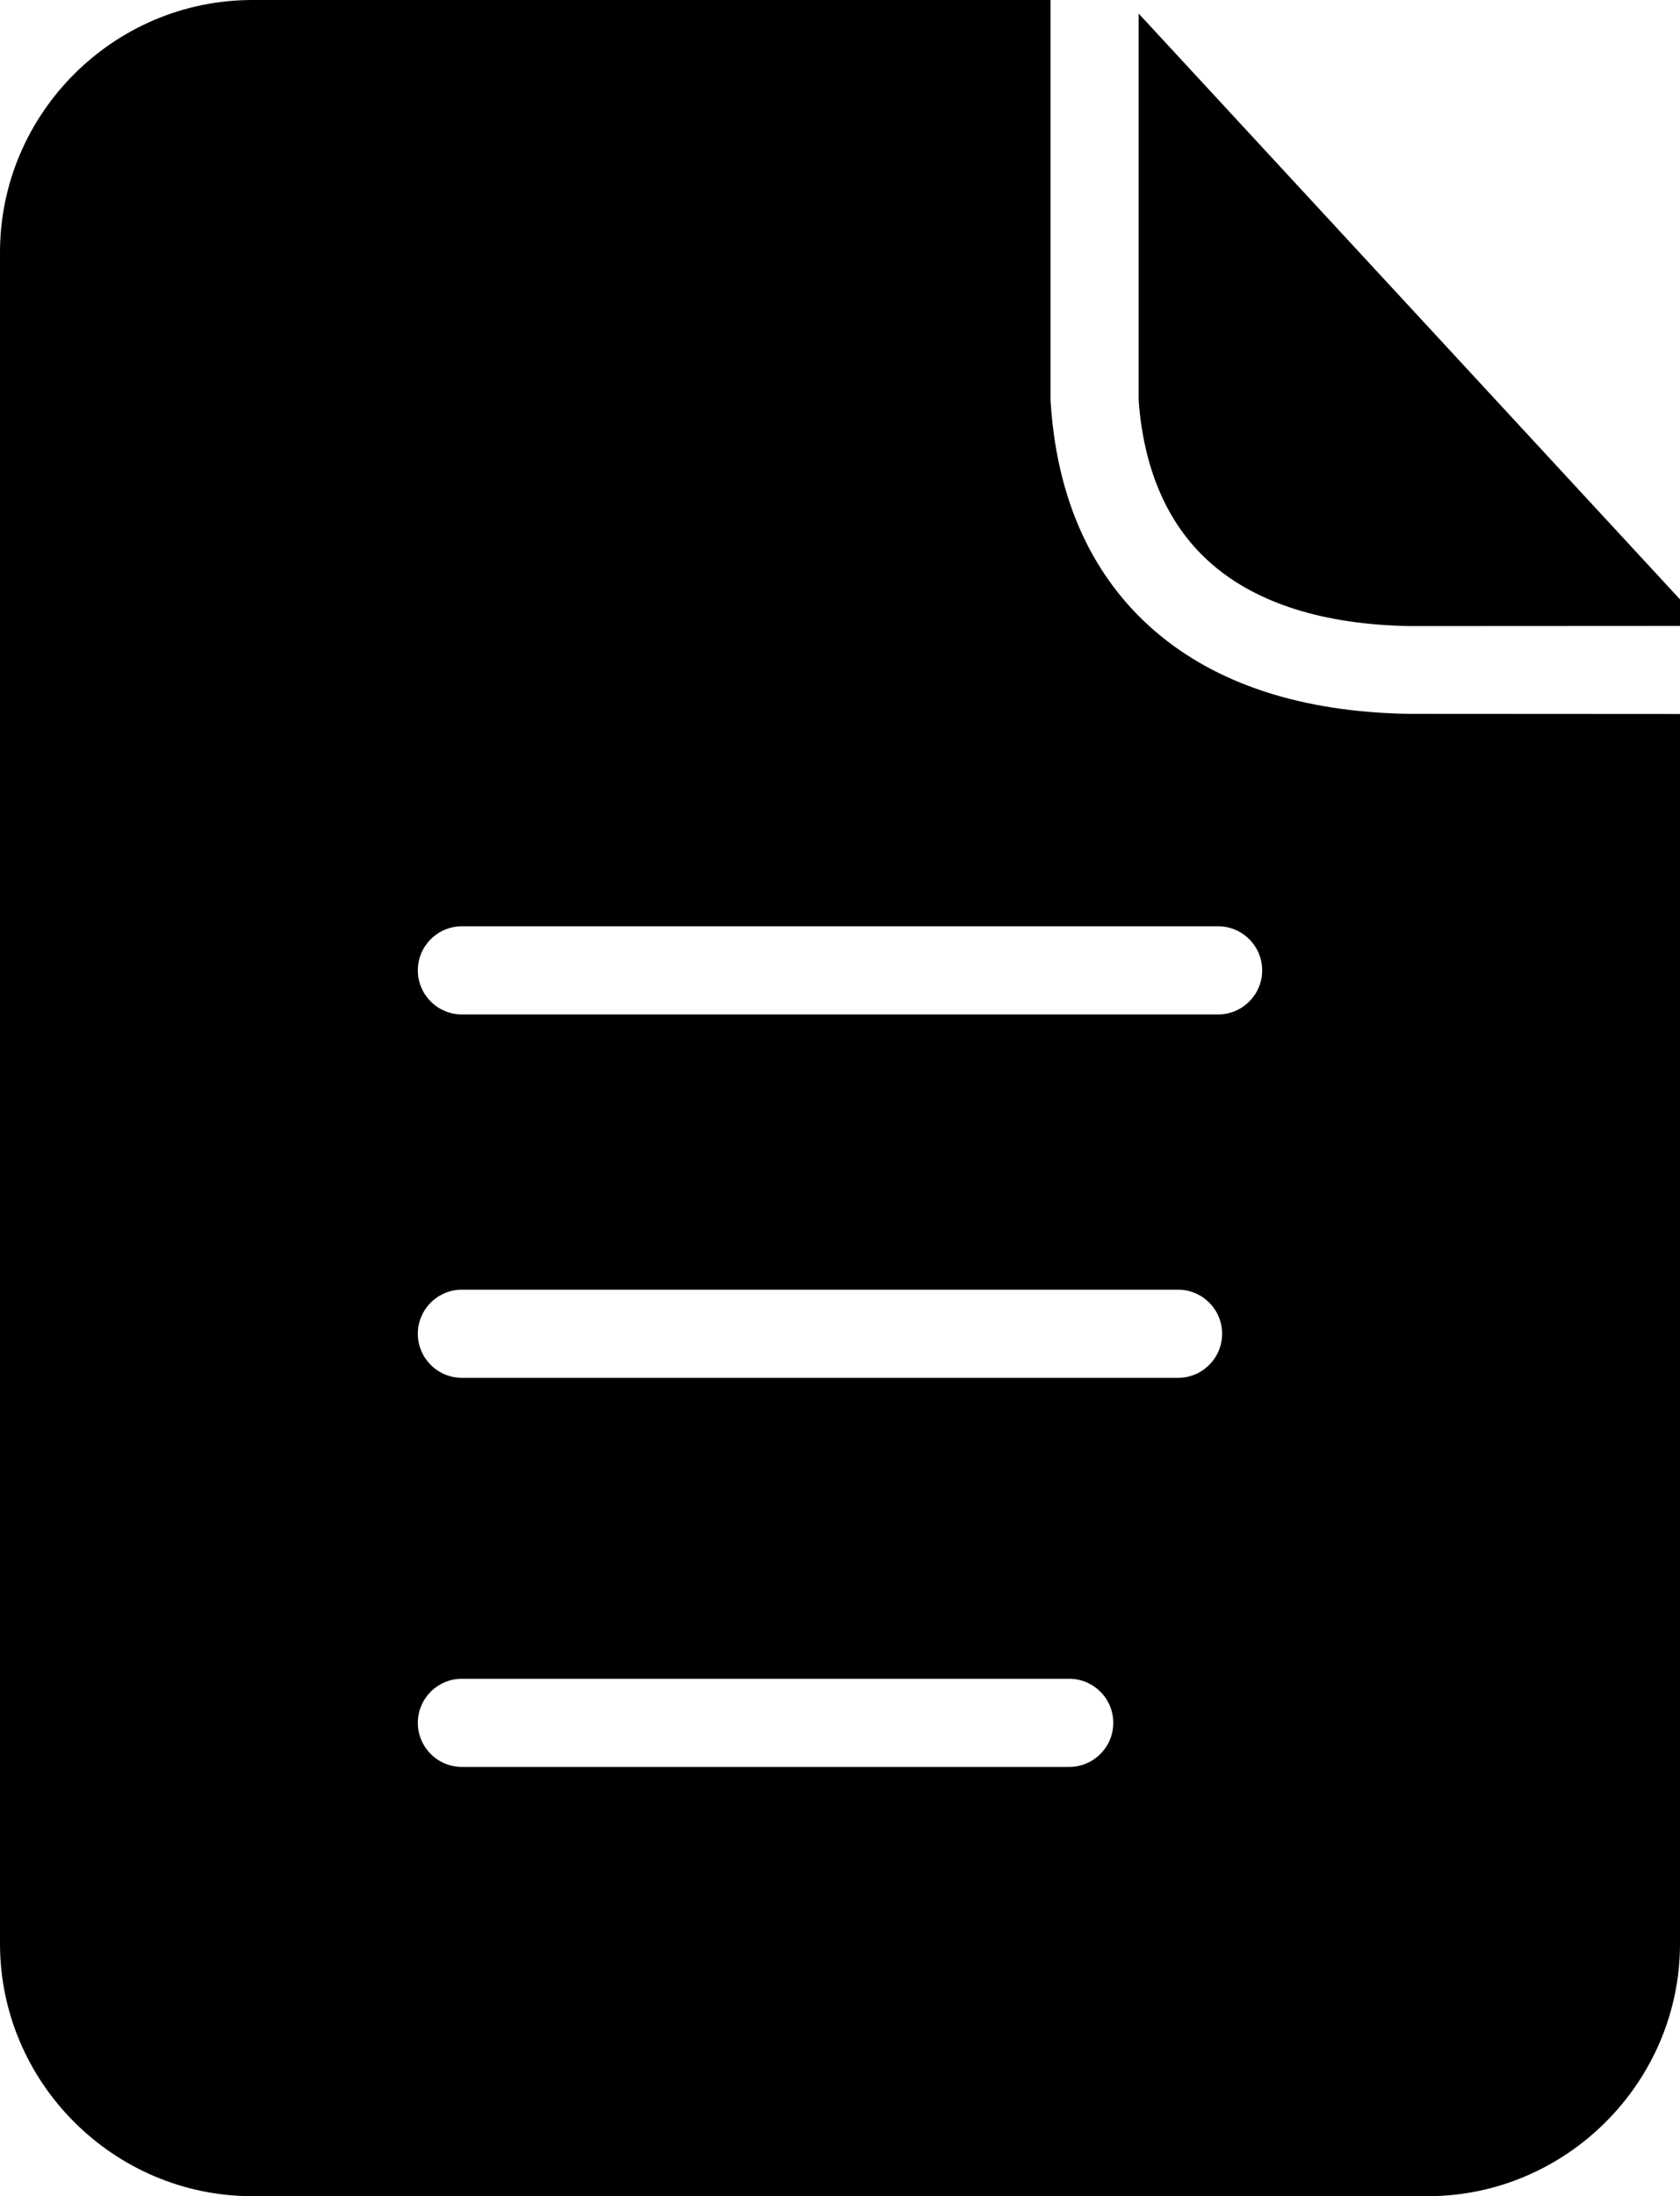
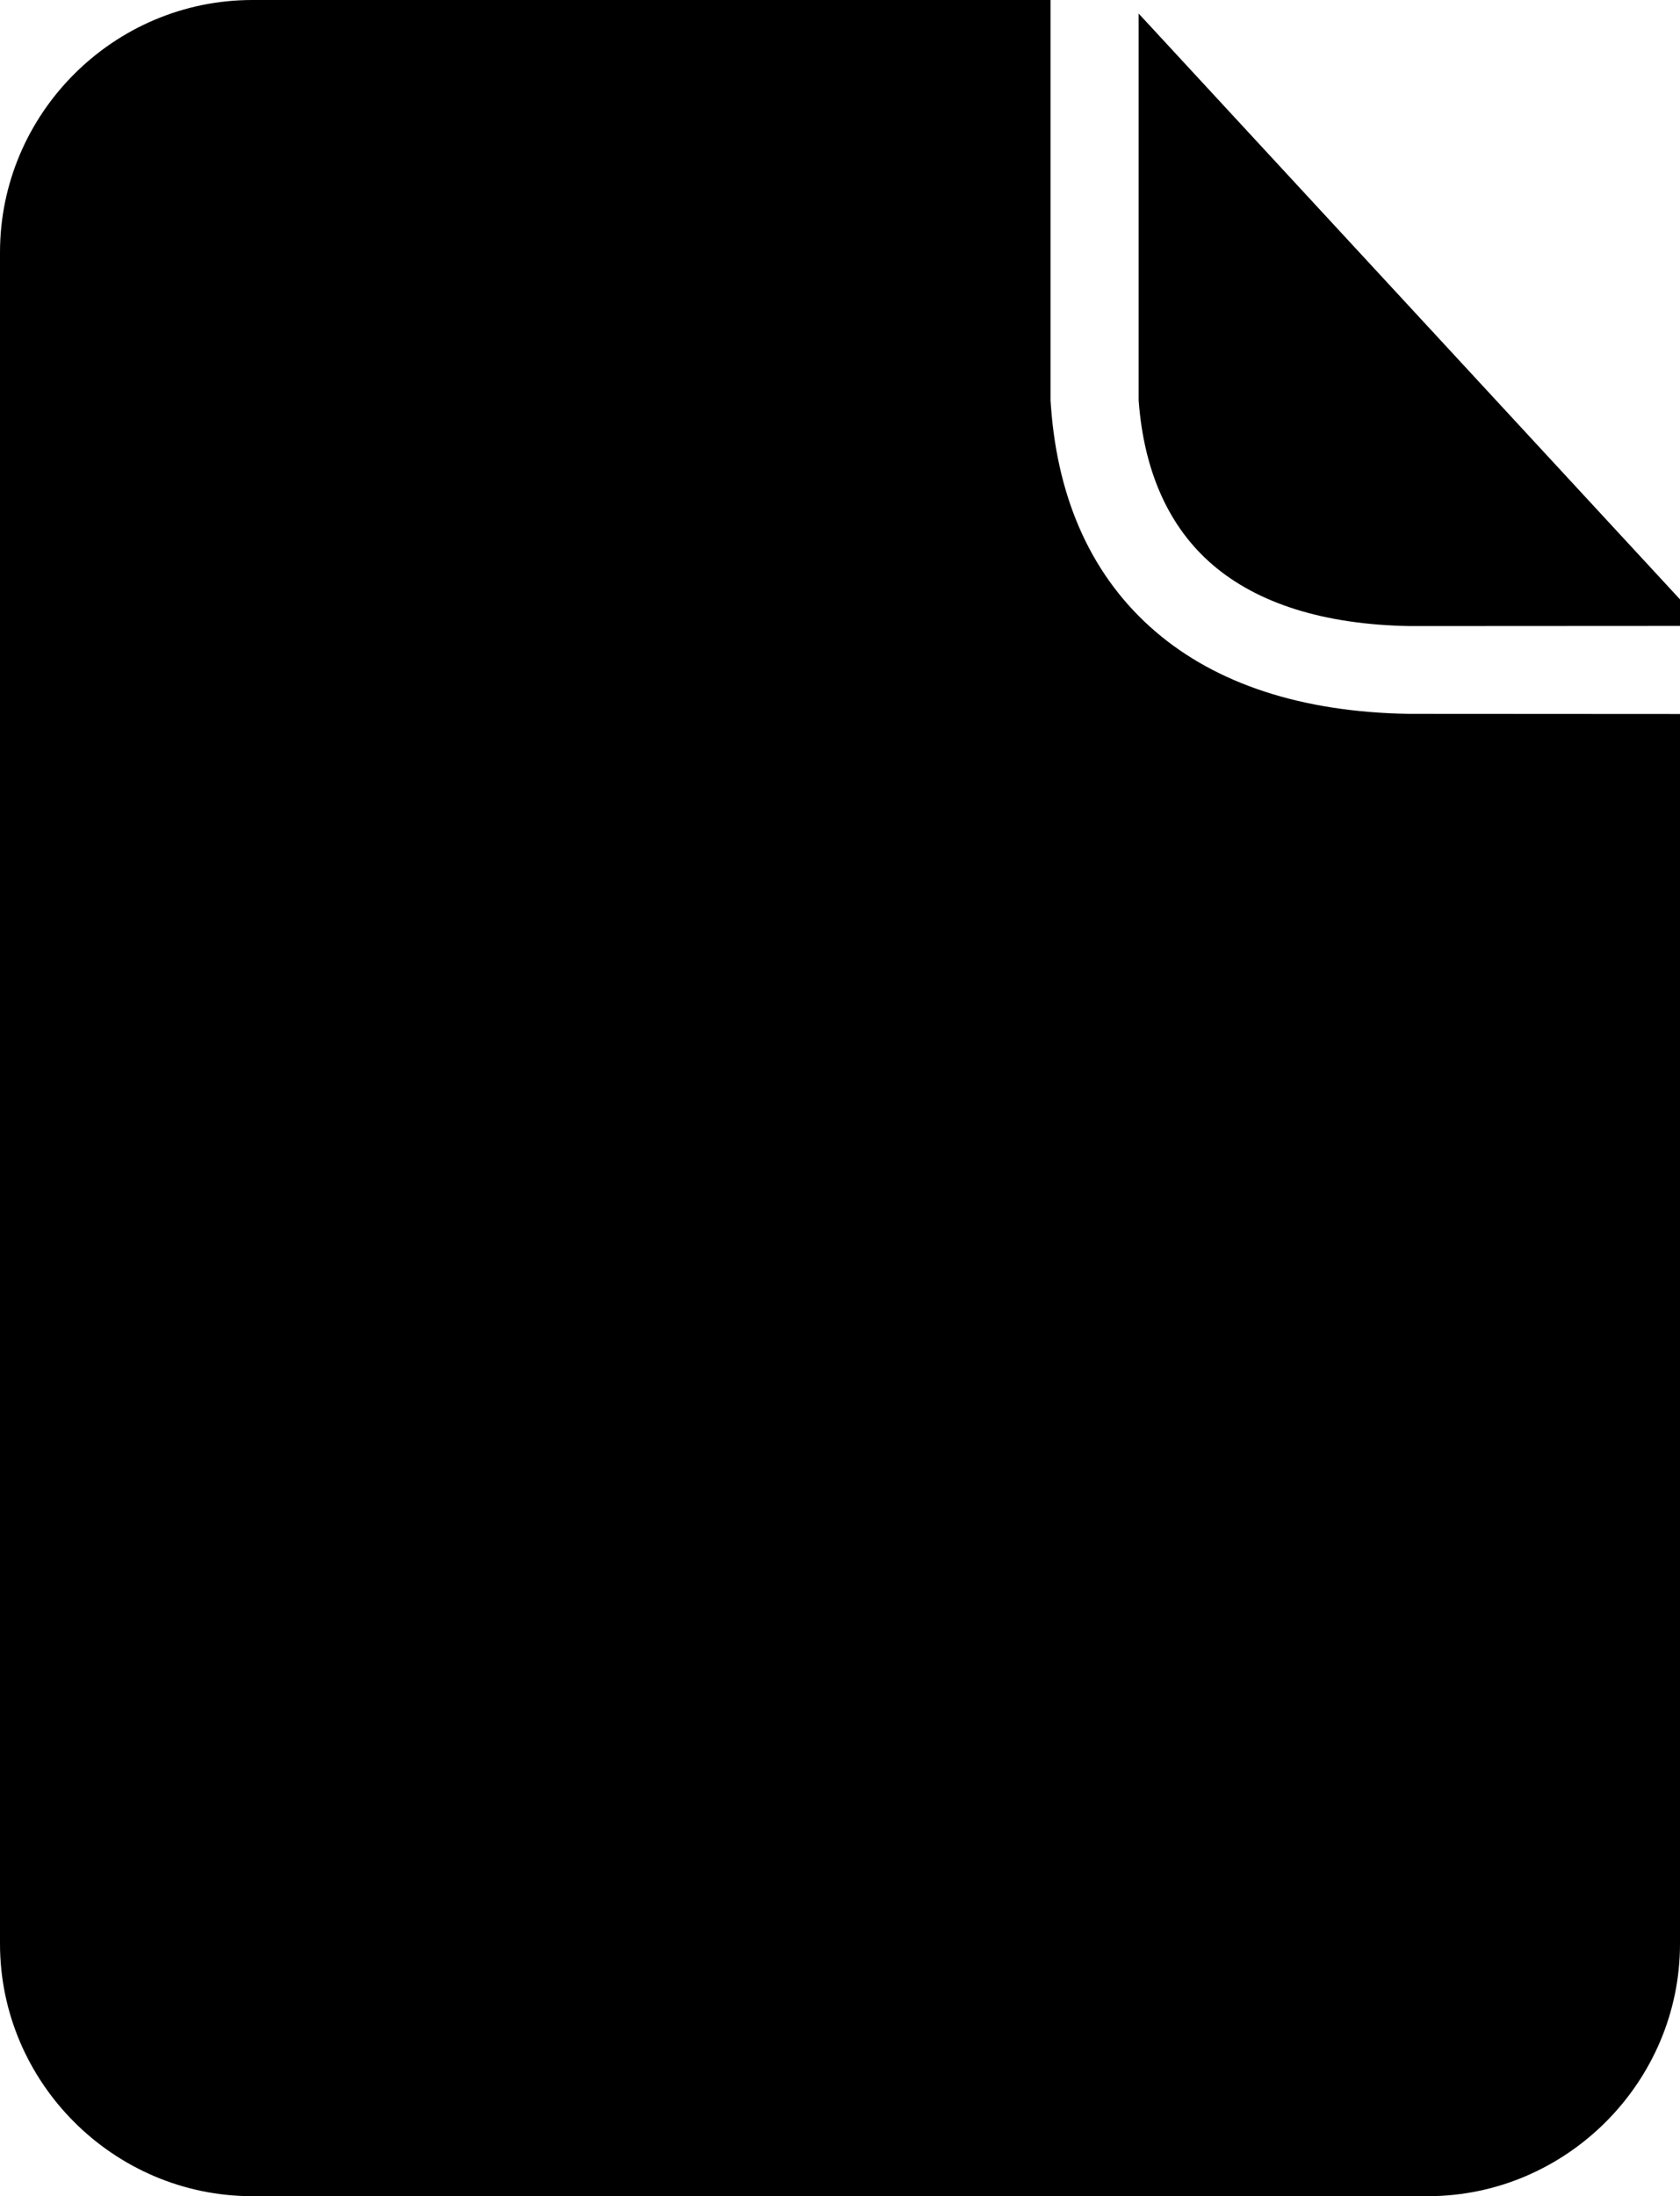
<svg xmlns="http://www.w3.org/2000/svg" shape-rendering="geometricPrecision" text-rendering="geometricPrecision" image-rendering="optimizeQuality" fill-rule="evenodd" clip-rule="evenodd" viewBox="0 0 392 512.309">
-   <path d="M58.883 0h186.242v93.425l.099 1.406c1.618 22.2 9.835 40.061 24.454 52.552 14.088 12.047 33.864 18.745 59.129 19.14l63.193.036v286.86c0 32.331-26.552 58.89-58.883 58.89H58.883C26.545 512.309 0 485.814 0 453.419V58.883C0 26.495 26.495 0 58.883 0zm48.892 412.172c-5.673 0-10.28-4.607-10.28-10.28 0-5.674 4.607-10.28 10.28-10.28h141.71c5.673 0 10.28 4.606 10.28 10.28 0 5.673-4.607 10.28-10.28 10.28h-141.71zm0-175.532c-5.673 0-10.28-4.607-10.28-10.28 0-5.674 4.607-10.28 10.28-10.28h176.45c5.673 0 10.28 4.606 10.28 10.28 0 5.673-4.607 10.28-10.28 10.28h-176.45zm0 84.77c-5.673 0-10.28-4.607-10.28-10.28 0-5.674 4.607-10.28 10.28-10.28h167.102c5.674 0 10.281 4.606 10.281 10.28 0 5.673-4.607 10.28-10.281 10.28H107.775zM265.685 3.159L392 139.816v6.197l-63.03.035c-20.179-.346-35.532-5.327-45.967-14.251-10.288-8.796-16.109-21.853-17.318-38.414V3.159z" />
+   <path d="M58.883 0h186.242v93.425l.099 1.406c1.618 22.2 9.835 40.061 24.454 52.552 14.088 12.047 33.864 18.745 59.129 19.14l63.193.036v286.86c0 32.331-26.552 58.89-58.883 58.89H58.883C26.545 512.309 0 485.814 0 453.419V58.883C0 26.495 26.495 0 58.883 0zc-5.673 0-10.28-4.607-10.28-10.28 0-5.674 4.607-10.28 10.28-10.28h141.71c5.673 0 10.28 4.606 10.28 10.28 0 5.673-4.607 10.28-10.28 10.28h-141.71zm0-175.532c-5.673 0-10.28-4.607-10.28-10.28 0-5.674 4.607-10.28 10.28-10.28h176.45c5.673 0 10.28 4.606 10.28 10.28 0 5.673-4.607 10.28-10.28 10.28h-176.45zm0 84.77c-5.673 0-10.28-4.607-10.28-10.28 0-5.674 4.607-10.28 10.28-10.28h167.102c5.674 0 10.281 4.606 10.281 10.28 0 5.673-4.607 10.28-10.281 10.28H107.775zM265.685 3.159L392 139.816v6.197l-63.03.035c-20.179-.346-35.532-5.327-45.967-14.251-10.288-8.796-16.109-21.853-17.318-38.414V3.159z" />
</svg>